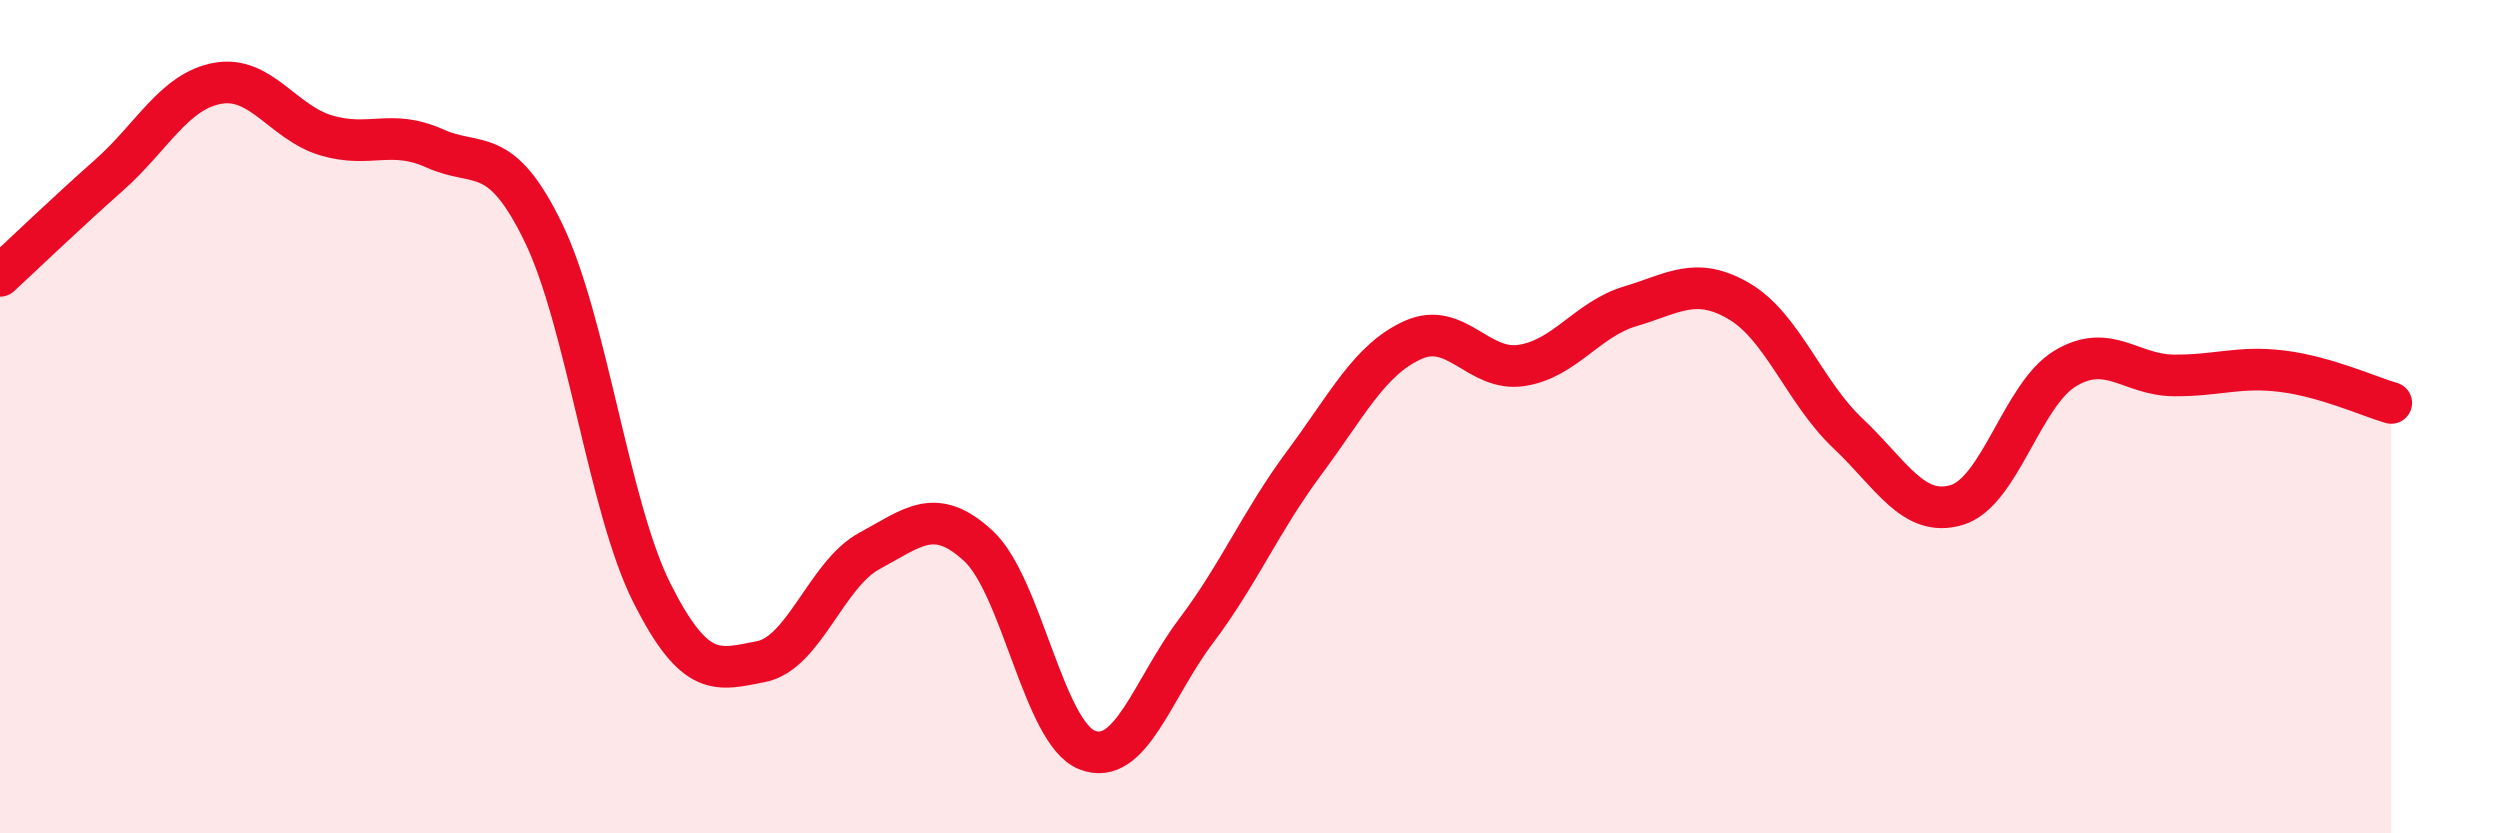
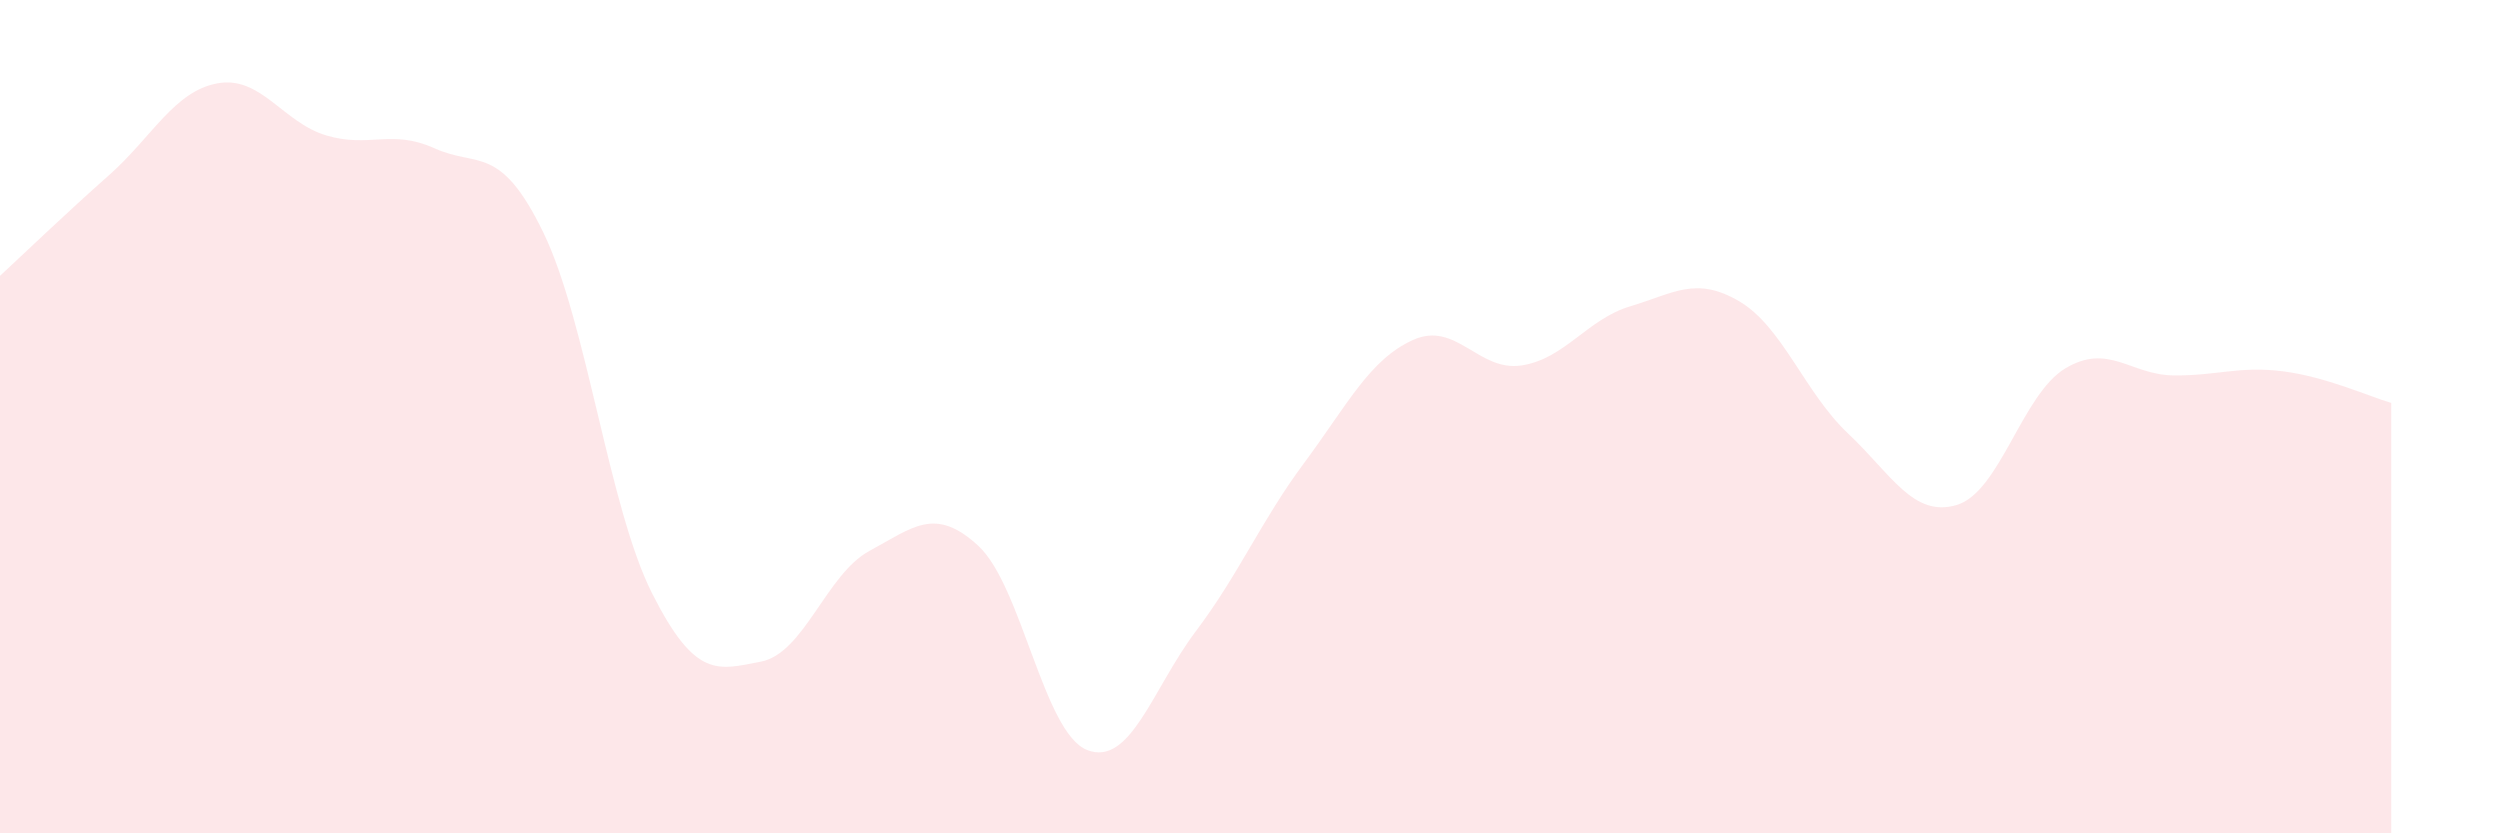
<svg xmlns="http://www.w3.org/2000/svg" width="60" height="20" viewBox="0 0 60 20">
  <path d="M 0,6.62 C 0.52,6.14 1.57,5.13 2.61,4.21 C 3.65,3.29 4.18,2.19 5.22,2 C 6.26,1.81 6.79,2.94 7.83,3.25 C 8.87,3.56 9.39,3.09 10.43,3.56 C 11.47,4.03 12,3.44 13.04,5.58 C 14.08,7.72 14.61,12.18 15.65,14.24 C 16.69,16.3 17.22,16.08 18.26,15.88 C 19.3,15.68 19.83,13.78 20.87,13.22 C 21.91,12.66 22.44,12.14 23.48,13.1 C 24.52,14.06 25.05,17.59 26.09,18 C 27.13,18.41 27.66,16.53 28.7,15.15 C 29.74,13.77 30.26,12.51 31.3,11.11 C 32.34,9.71 32.87,8.63 33.91,8.16 C 34.95,7.69 35.48,8.93 36.52,8.77 C 37.56,8.61 38.09,7.66 39.13,7.35 C 40.17,7.04 40.7,6.62 41.74,7.23 C 42.78,7.84 43.31,9.42 44.35,10.4 C 45.39,11.38 45.92,12.43 46.96,12.12 C 48,11.81 48.53,9.46 49.57,8.84 C 50.61,8.22 51.13,9 52.17,9.01 C 53.21,9.02 53.74,8.78 54.78,8.91 C 55.82,9.04 56.87,9.52 57.39,9.67L57.39 20L0 20Z" fill="#EB0A25" opacity="0.1" stroke-linecap="round" stroke-linejoin="round" />
-   <path d="M 0,6.62 C 0.52,6.14 1.57,5.13 2.61,4.21 C 3.65,3.29 4.18,2.19 5.22,2 C 6.26,1.81 6.79,2.94 7.83,3.25 C 8.87,3.56 9.39,3.09 10.43,3.56 C 11.47,4.03 12,3.44 13.04,5.58 C 14.08,7.72 14.61,12.18 15.65,14.24 C 16.69,16.3 17.22,16.08 18.26,15.88 C 19.3,15.68 19.83,13.78 20.87,13.22 C 21.91,12.66 22.44,12.14 23.48,13.1 C 24.52,14.06 25.05,17.59 26.09,18 C 27.13,18.41 27.66,16.53 28.7,15.15 C 29.74,13.77 30.26,12.51 31.3,11.11 C 32.34,9.71 32.87,8.63 33.91,8.16 C 34.95,7.69 35.48,8.93 36.52,8.77 C 37.56,8.61 38.09,7.66 39.13,7.35 C 40.17,7.04 40.7,6.62 41.74,7.23 C 42.78,7.84 43.31,9.42 44.35,10.4 C 45.39,11.38 45.92,12.43 46.96,12.12 C 48,11.81 48.53,9.46 49.57,8.84 C 50.61,8.22 51.13,9 52.17,9.01 C 53.21,9.02 53.74,8.78 54.78,8.91 C 55.82,9.04 56.87,9.52 57.39,9.67" stroke="#EB0A25" stroke-width="1" fill="none" stroke-linecap="round" stroke-linejoin="round" />
</svg>